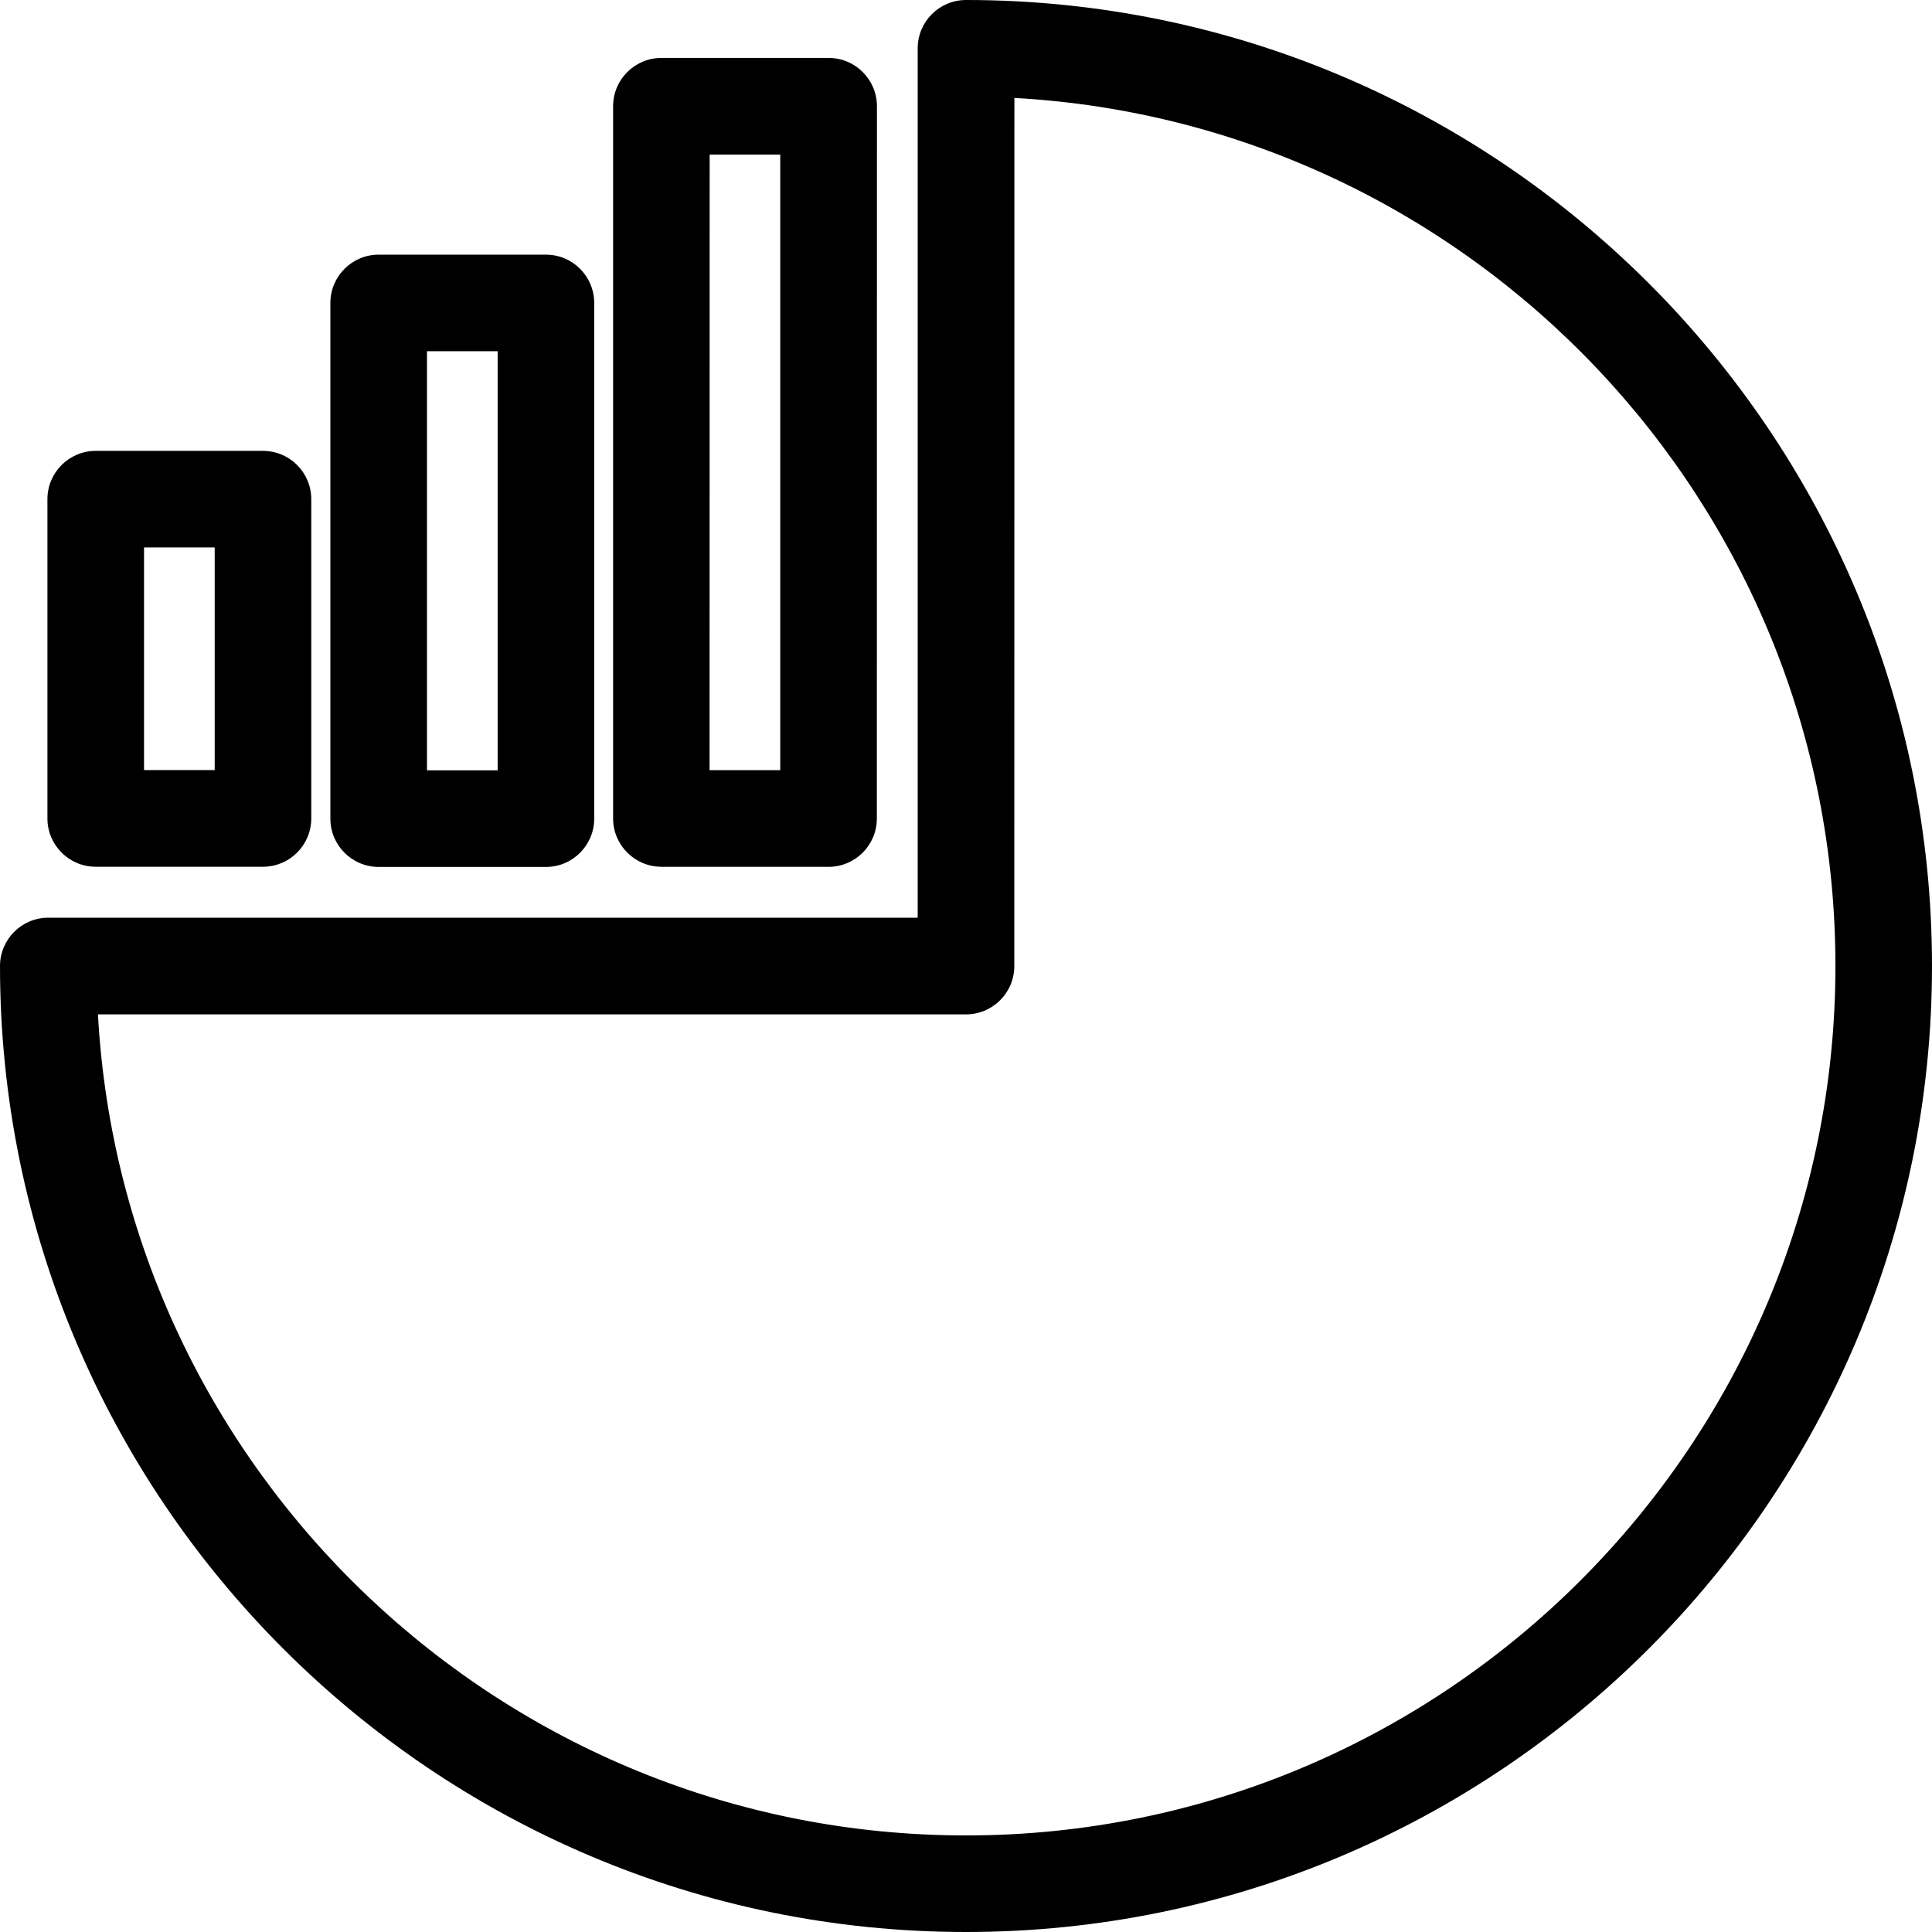
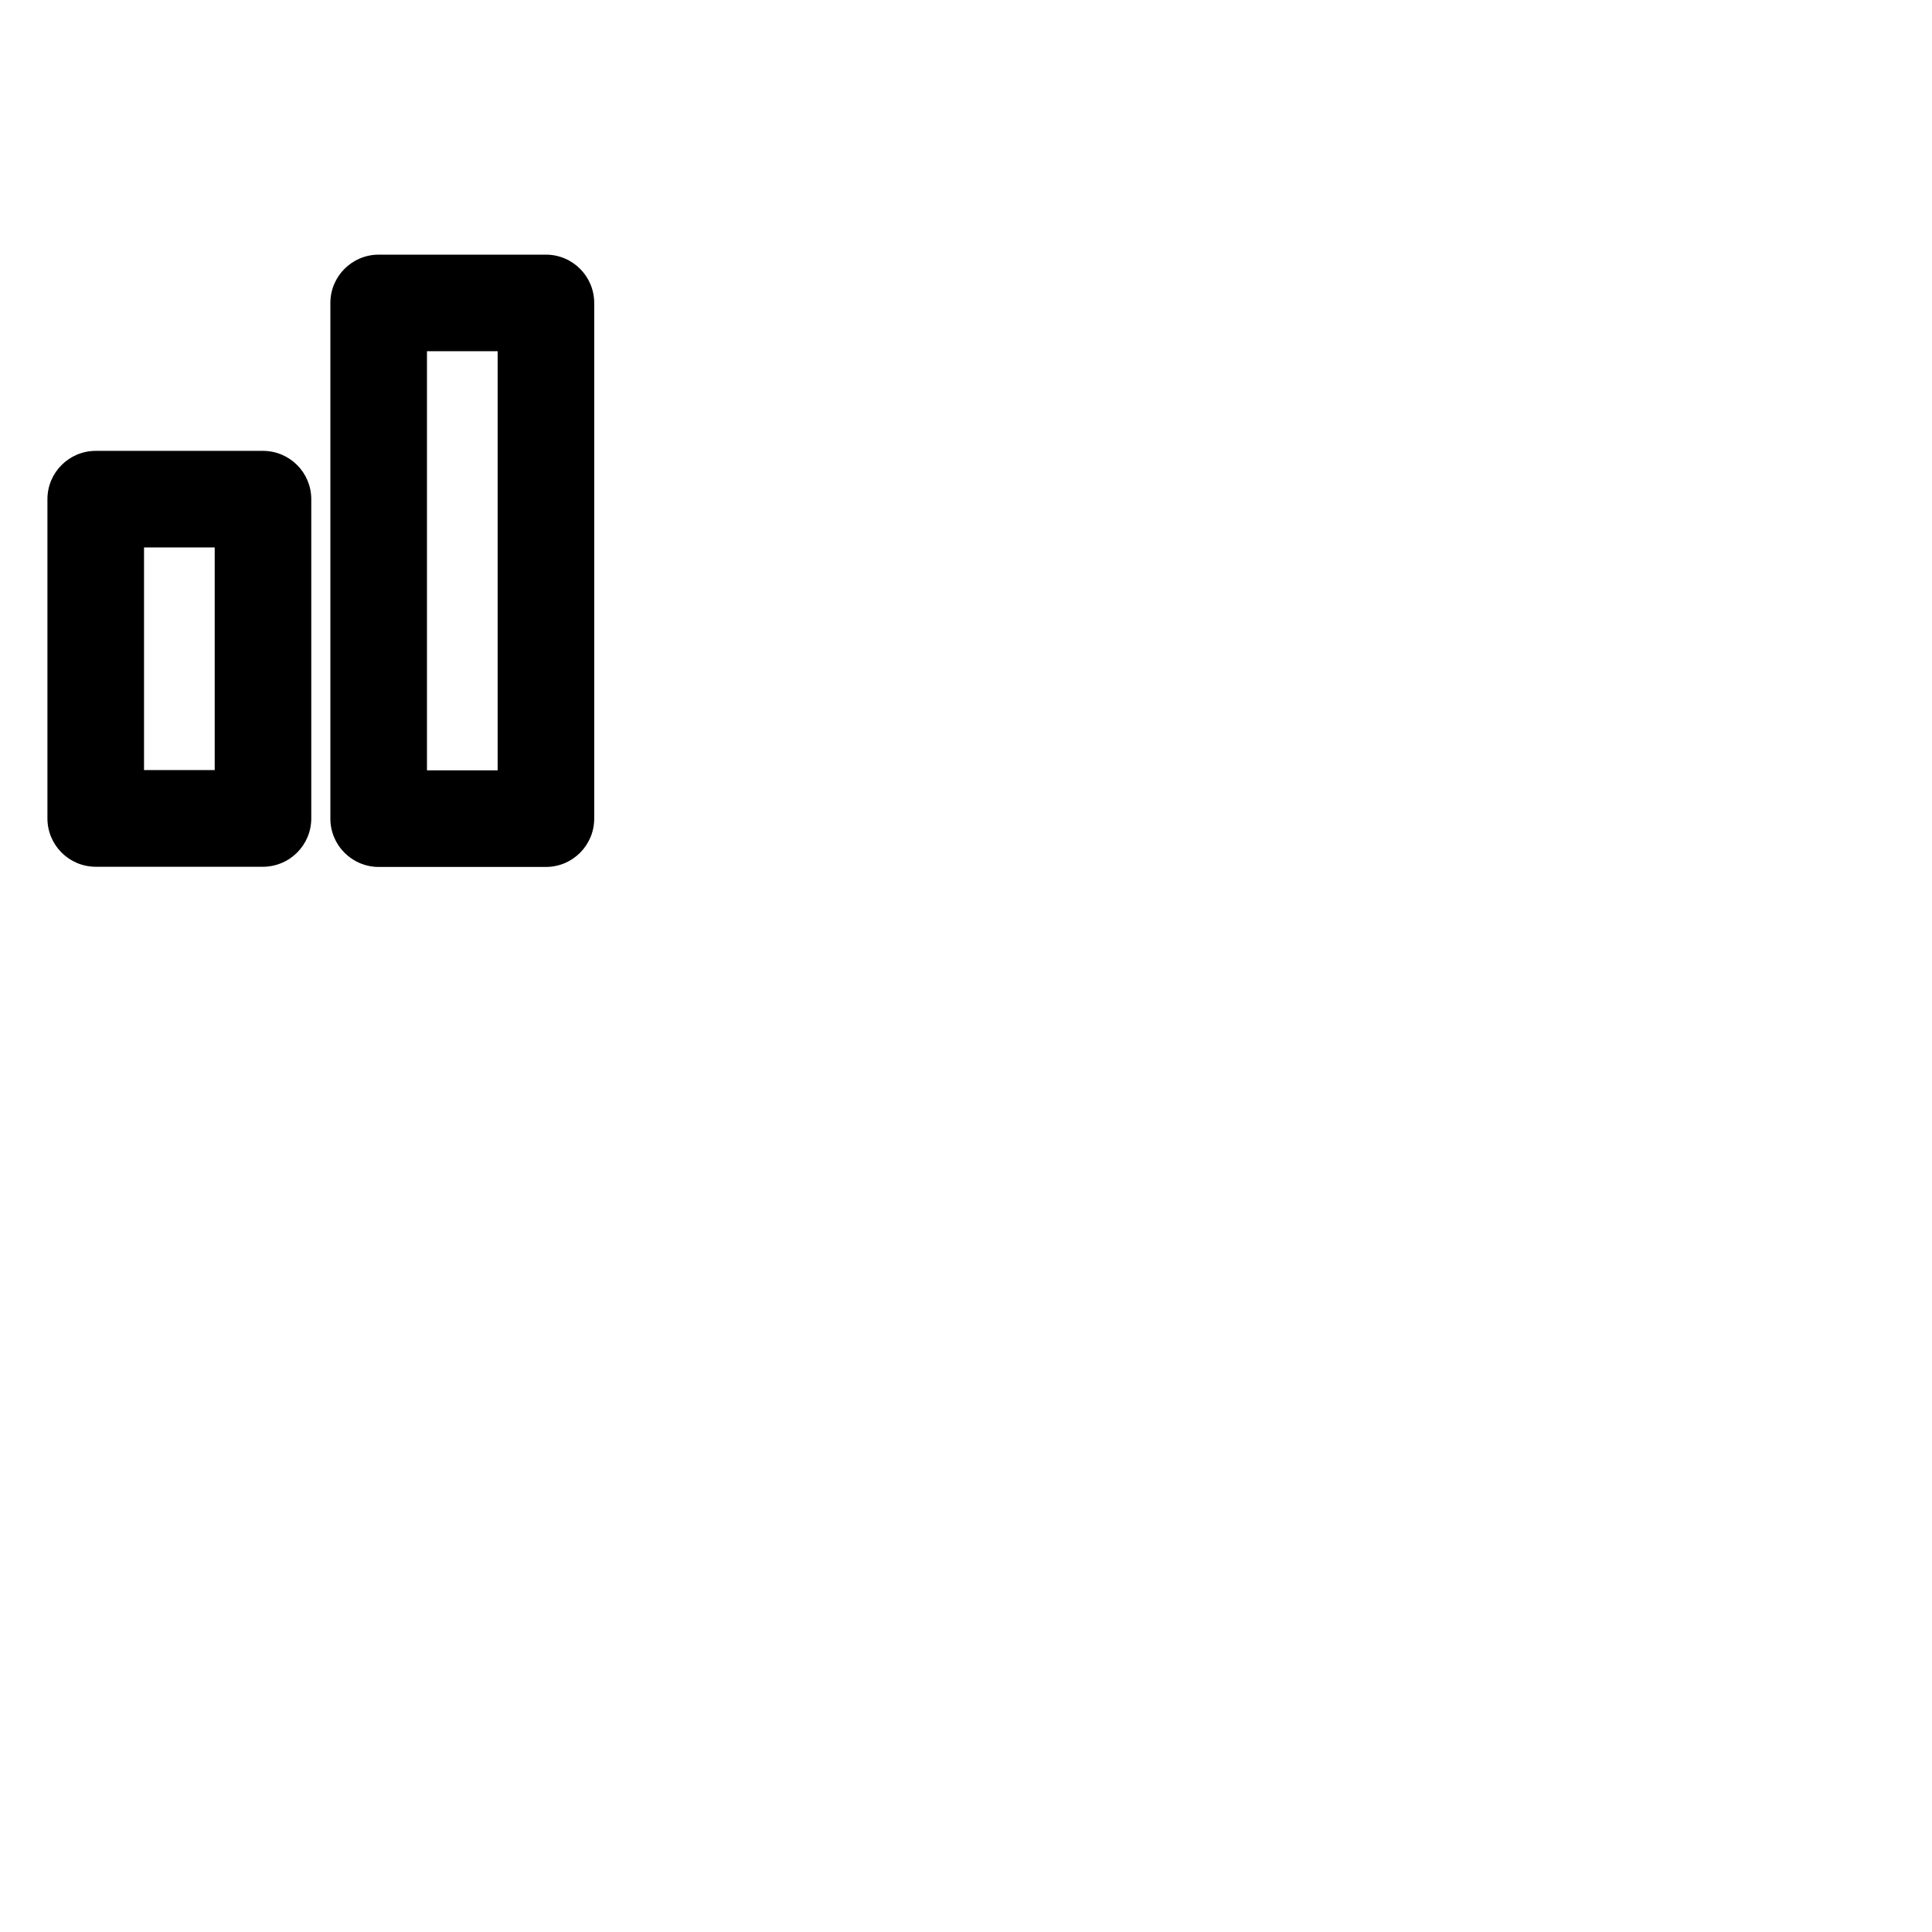
<svg xmlns="http://www.w3.org/2000/svg" width="62" height="62" viewBox="0 0 62 62" fill="none">
-   <path d="M31 0C30.145 0 29.45 0.695 29.45 1.55V29.45H1.55C0.695 29.45 0 30.145 0 31C0 48.094 13.907 62 31 62C48.093 62 62 48.093 62 31C62 13.907 48.093 0 31 0ZM31 58.901C16.136 58.901 3.951 47.216 3.143 32.553H31C31.855 32.553 32.55 31.858 32.55 31.004L32.553 3.143C47.218 3.952 58.901 16.137 58.901 31.001C58.901 46.385 46.384 58.901 31 58.901Z" fill="black" />
-   <path d="M21.222 27.818H26.589C27.444 27.818 28.139 27.123 28.139 26.268L28.142 3.409C28.142 2.554 27.447 1.859 26.592 1.859H21.224C20.37 1.859 19.675 2.554 19.675 3.409V26.265C19.675 27.12 20.37 27.815 21.224 27.815L21.222 27.818ZM22.771 4.962H25.039V24.716H22.771L22.774 4.962H22.771Z" fill="black" />
  <path d="M12.152 27.821H17.52C18.374 27.821 19.069 27.126 19.069 26.271V9.722C19.069 8.867 18.374 8.172 17.52 8.172H12.152C11.297 8.172 10.602 8.867 10.602 9.722V26.271C10.602 27.126 11.297 27.821 12.152 27.821ZM13.702 11.271H15.97V24.721H13.702V11.271Z" fill="black" />
  <path d="M3.072 27.815H8.439C9.294 27.815 9.989 27.12 9.989 26.265V16.018C9.989 15.164 9.294 14.469 8.439 14.469H3.072C2.217 14.469 1.522 15.164 1.522 16.018V26.265C1.522 27.12 2.217 27.815 3.072 27.815ZM4.622 17.568H6.89V24.712H4.622V17.568Z" fill="black" />
</svg>